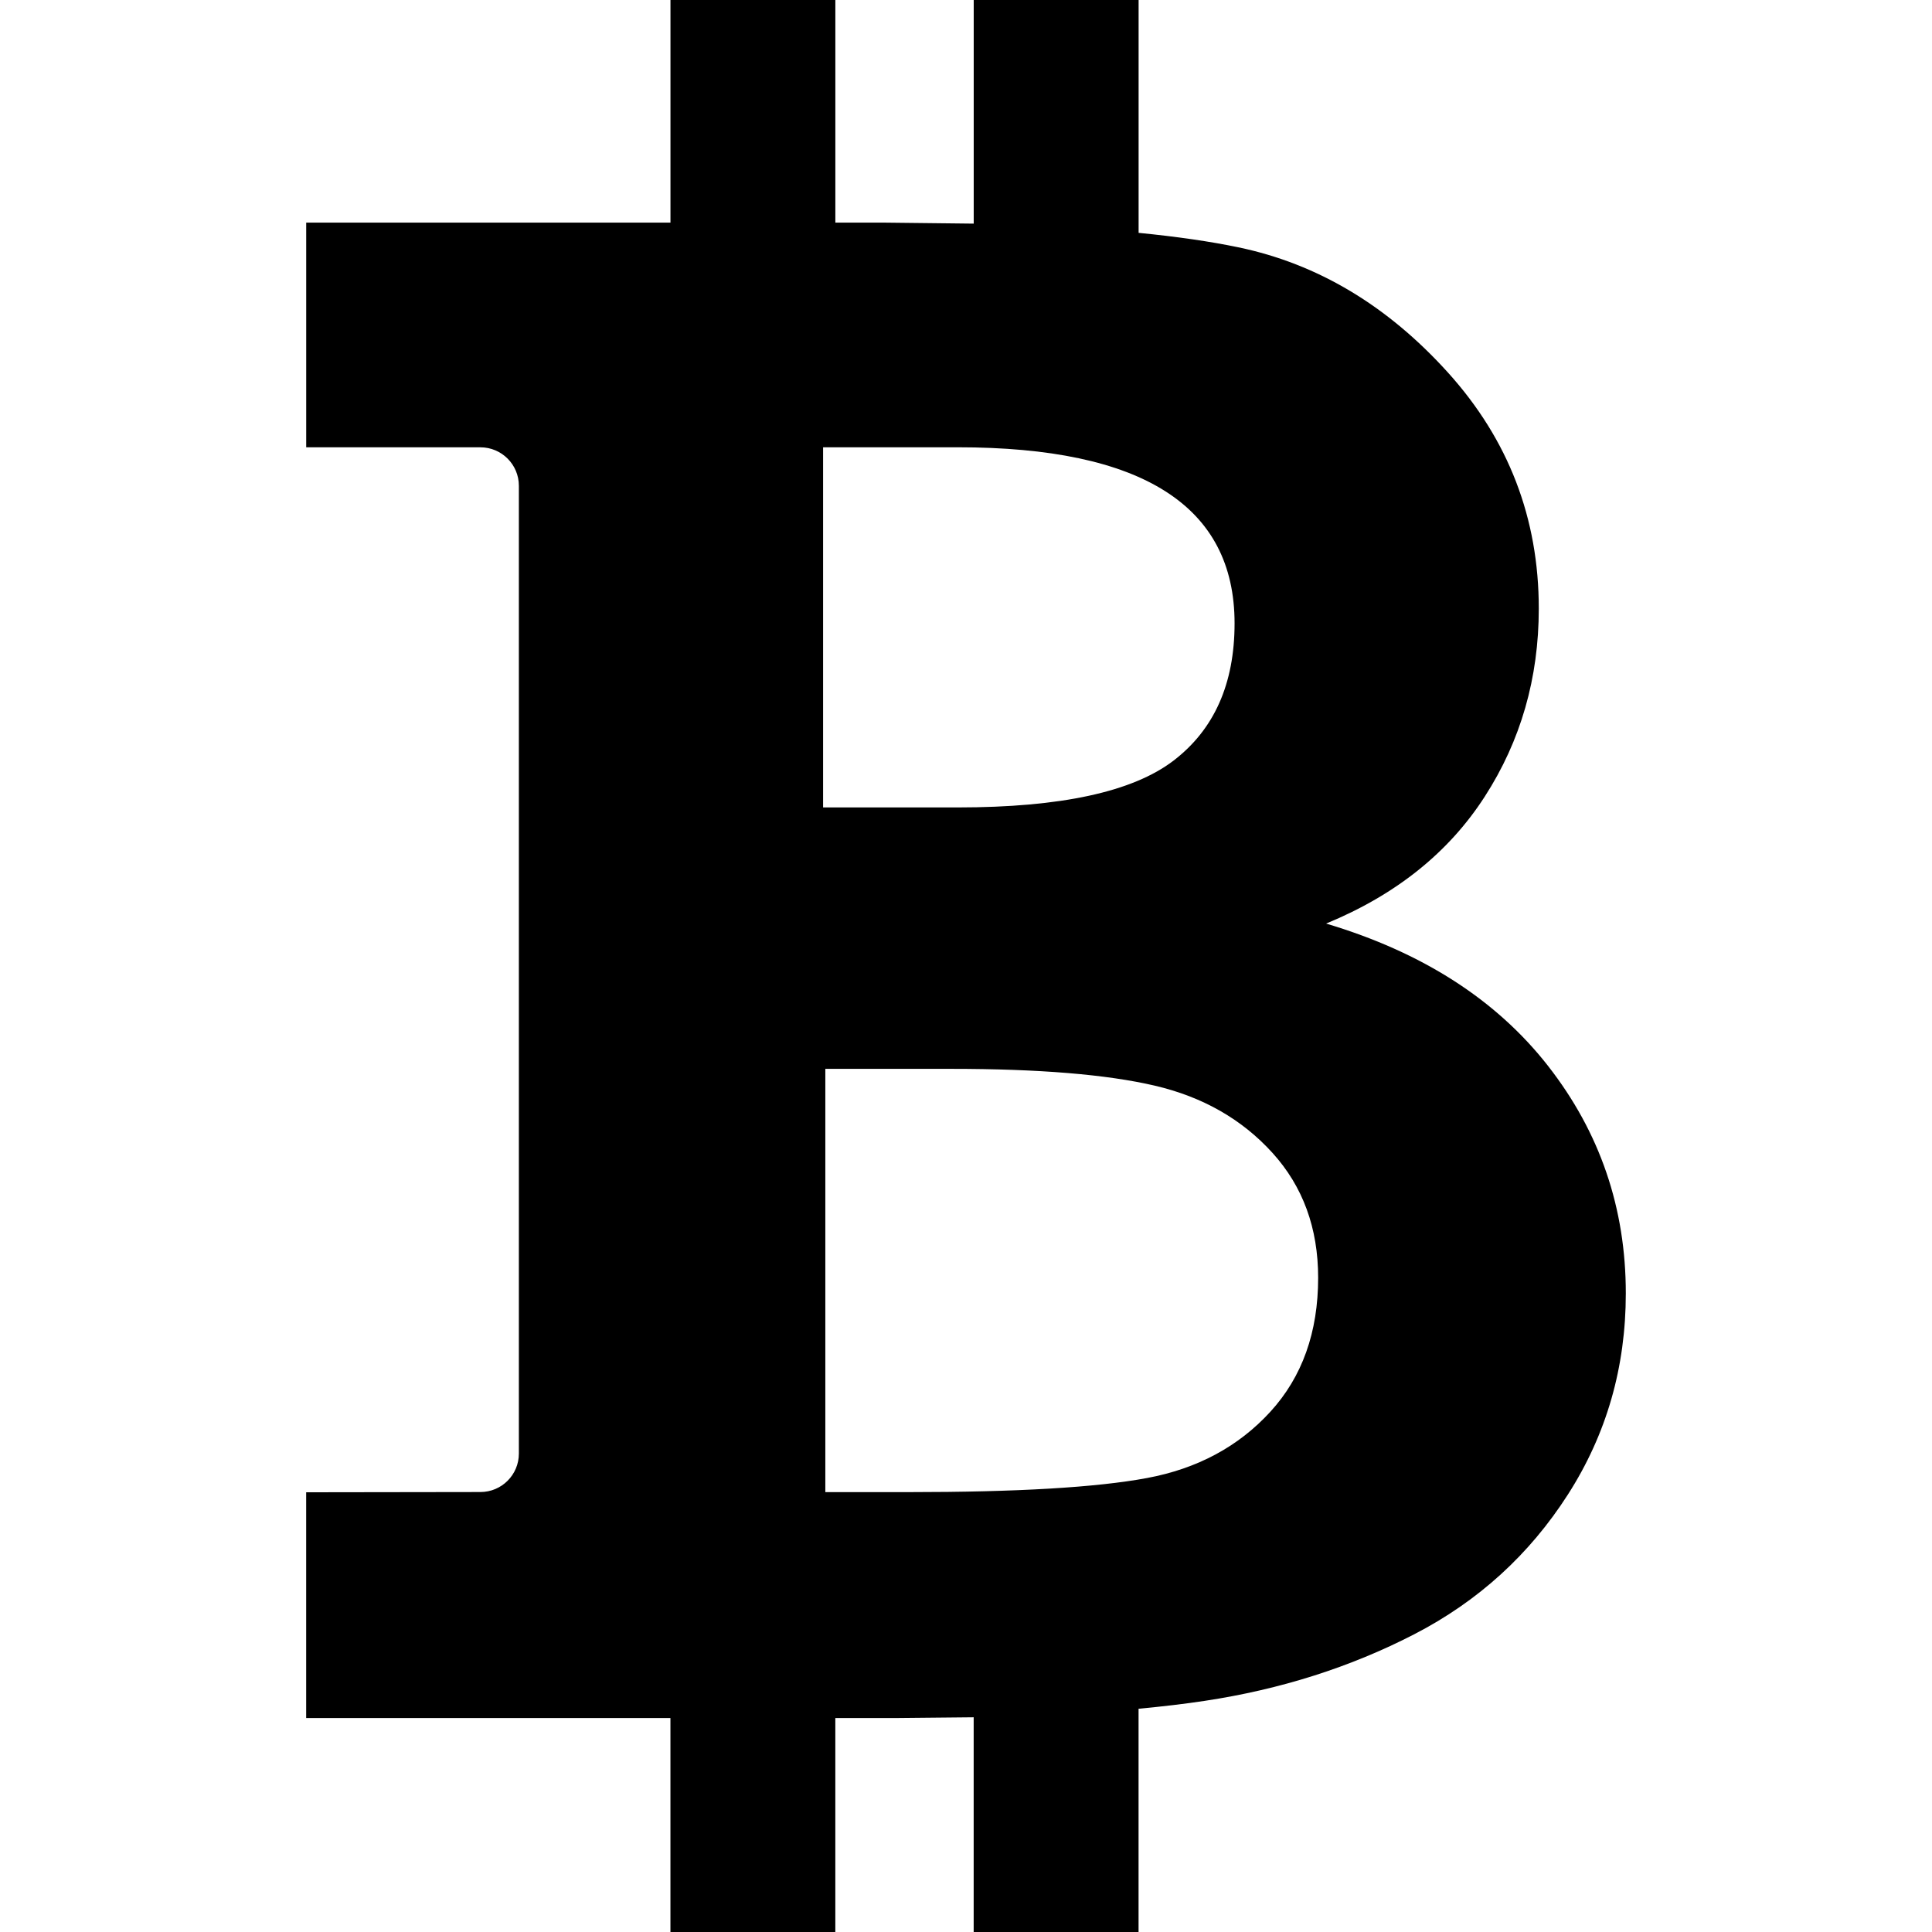
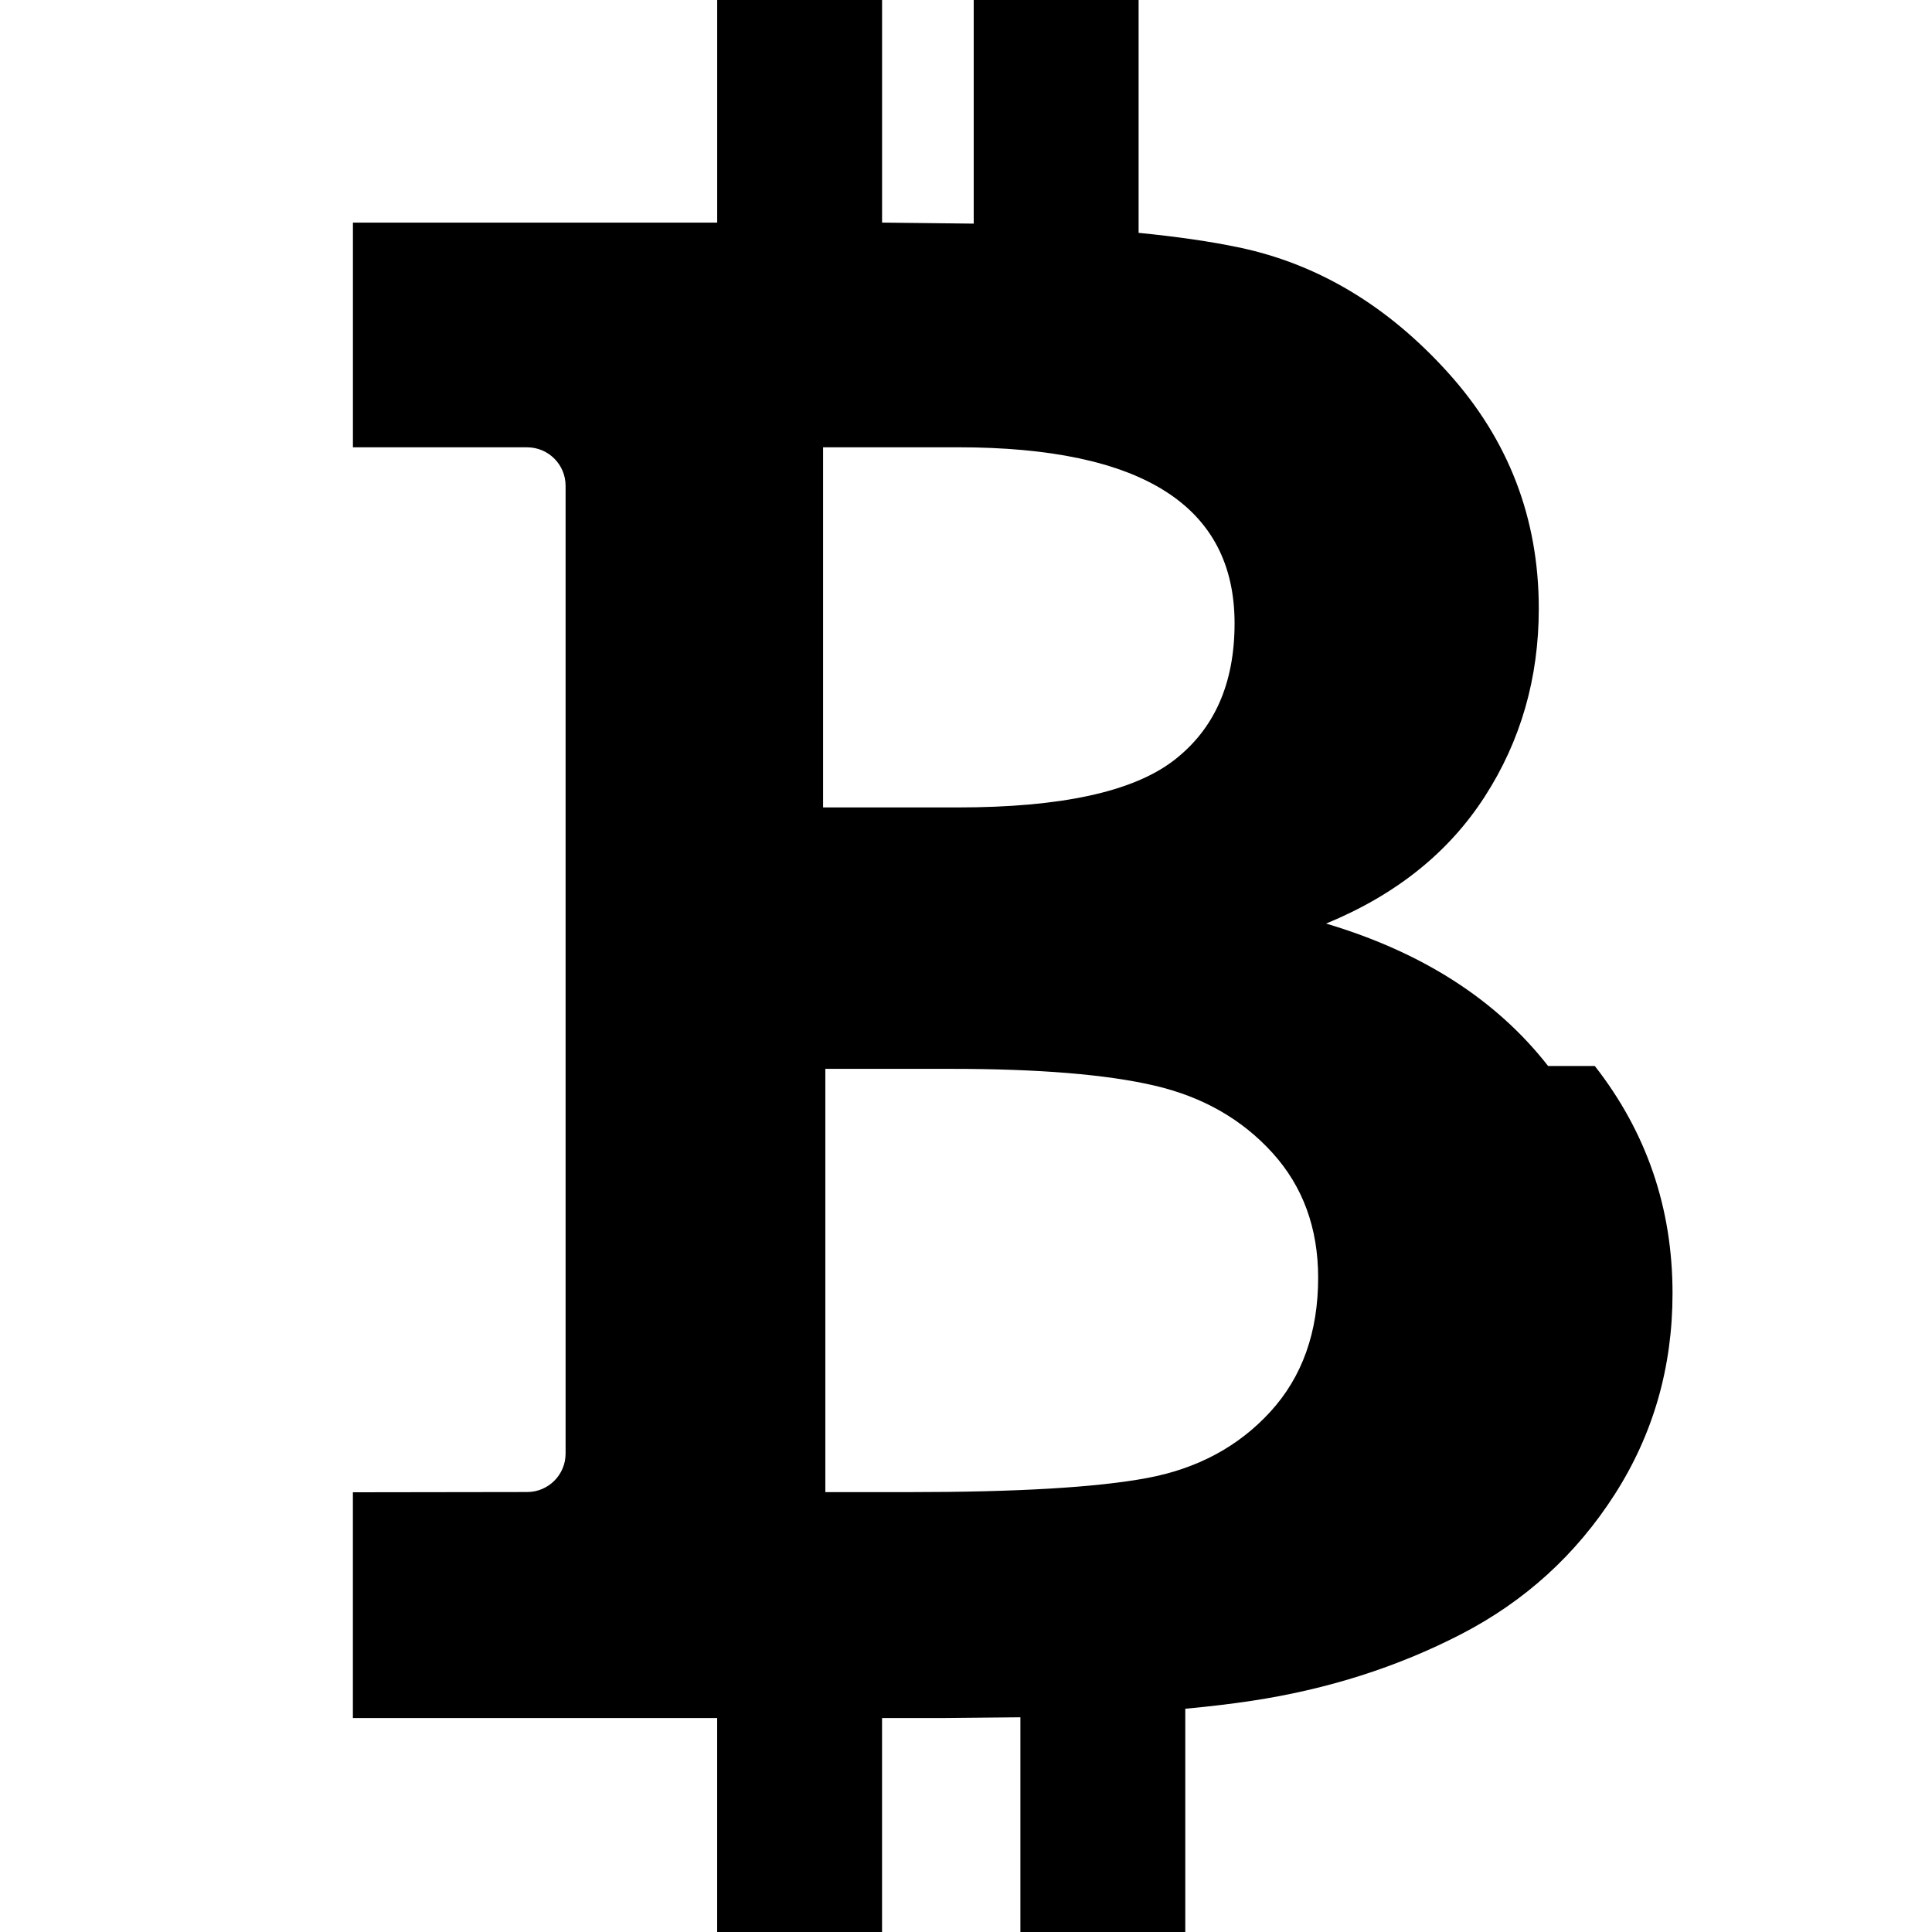
<svg xmlns="http://www.w3.org/2000/svg" width="1134" height="1134" viewBox="0 0 1133.86 1133.859">
-   <path d="M908.57 625.627c-30.417-38.91-73.843-66.77-130.293-83.598 40.886-16.825 71.905-41.652 93.06-74.46 21.175-32.812 31.75-69.622 31.75-110.417 0-52.998-17.774-99.162-53.288-138.493-35.532-39.333-76.526-63.83-123-73.513-16.57-3.454-36.1-6.284-58.57-8.495V0h-96.77v131.242l-53.784-.604h-27.42V0h-96.768v130.638h-213.78V262.52h102.23c12.478 0 22.58 10.12 22.58 22.58v567.97c0 12.46-10.083 22.563-22.562 22.58l-102.267.147v132.5h213.78v125.56h96.77V1008.3h34.7l46.495-.457v126.018h96.768v-131.022c14.085-1.316 27.056-2.85 38.857-4.64 44.52-6.722 85.516-19.767 123.004-39.112 37.467-19.35 67.518-46.695 90.153-82.027s33.943-74.663 33.943-117.995c.018-50.04-15.2-94.524-45.598-133.436zM562.143 262.502c108.277 0 162.408 34.436 162.408 103.327 0 35.497-11.984 62.37-35.915 80.637-23.95 18.27-66.115 27.404-126.493 27.404H483.06V262.502h79.084zM745.54 828.537c-18.708 20.44-42.855 33.413-72.452 38.91-29.597 5.517-76.27 8.257-139.994 8.257h-48.722V627.29h74.005c51.393 0 91.16 3.29 119.332 9.864 28.152 6.577 51.188 19.73 69.072 39.443 17.884 19.73 26.818 44.155 26.818 73.292.001 31.99-9.352 58.205-28.06 78.65z" />
+   <path d="M908.57 625.627c-30.417-38.91-73.843-66.77-130.293-83.598 40.886-16.825 71.905-41.652 93.06-74.46 21.175-32.812 31.75-69.622 31.75-110.417 0-52.998-17.774-99.162-53.288-138.493-35.532-39.333-76.526-63.83-123-73.513-16.57-3.454-36.1-6.284-58.57-8.495V0h-96.77v131.242l-53.784-.604V0h-96.768v130.638h-213.78V262.52h102.23c12.478 0 22.58 10.12 22.58 22.58v567.97c0 12.46-10.083 22.563-22.562 22.58l-102.267.147v132.5h213.78v125.56h96.77V1008.3h34.7l46.495-.457v126.018h96.768v-131.022c14.085-1.316 27.056-2.85 38.857-4.64 44.52-6.722 85.516-19.767 123.004-39.112 37.467-19.35 67.518-46.695 90.153-82.027s33.943-74.663 33.943-117.995c.018-50.04-15.2-94.524-45.598-133.436zM562.143 262.502c108.277 0 162.408 34.436 162.408 103.327 0 35.497-11.984 62.37-35.915 80.637-23.95 18.27-66.115 27.404-126.493 27.404H483.06V262.502h79.084zM745.54 828.537c-18.708 20.44-42.855 33.413-72.452 38.91-29.597 5.517-76.27 8.257-139.994 8.257h-48.722V627.29h74.005c51.393 0 91.16 3.29 119.332 9.864 28.152 6.577 51.188 19.73 69.072 39.443 17.884 19.73 26.818 44.155 26.818 73.292.001 31.99-9.352 58.205-28.06 78.65z" />
</svg>